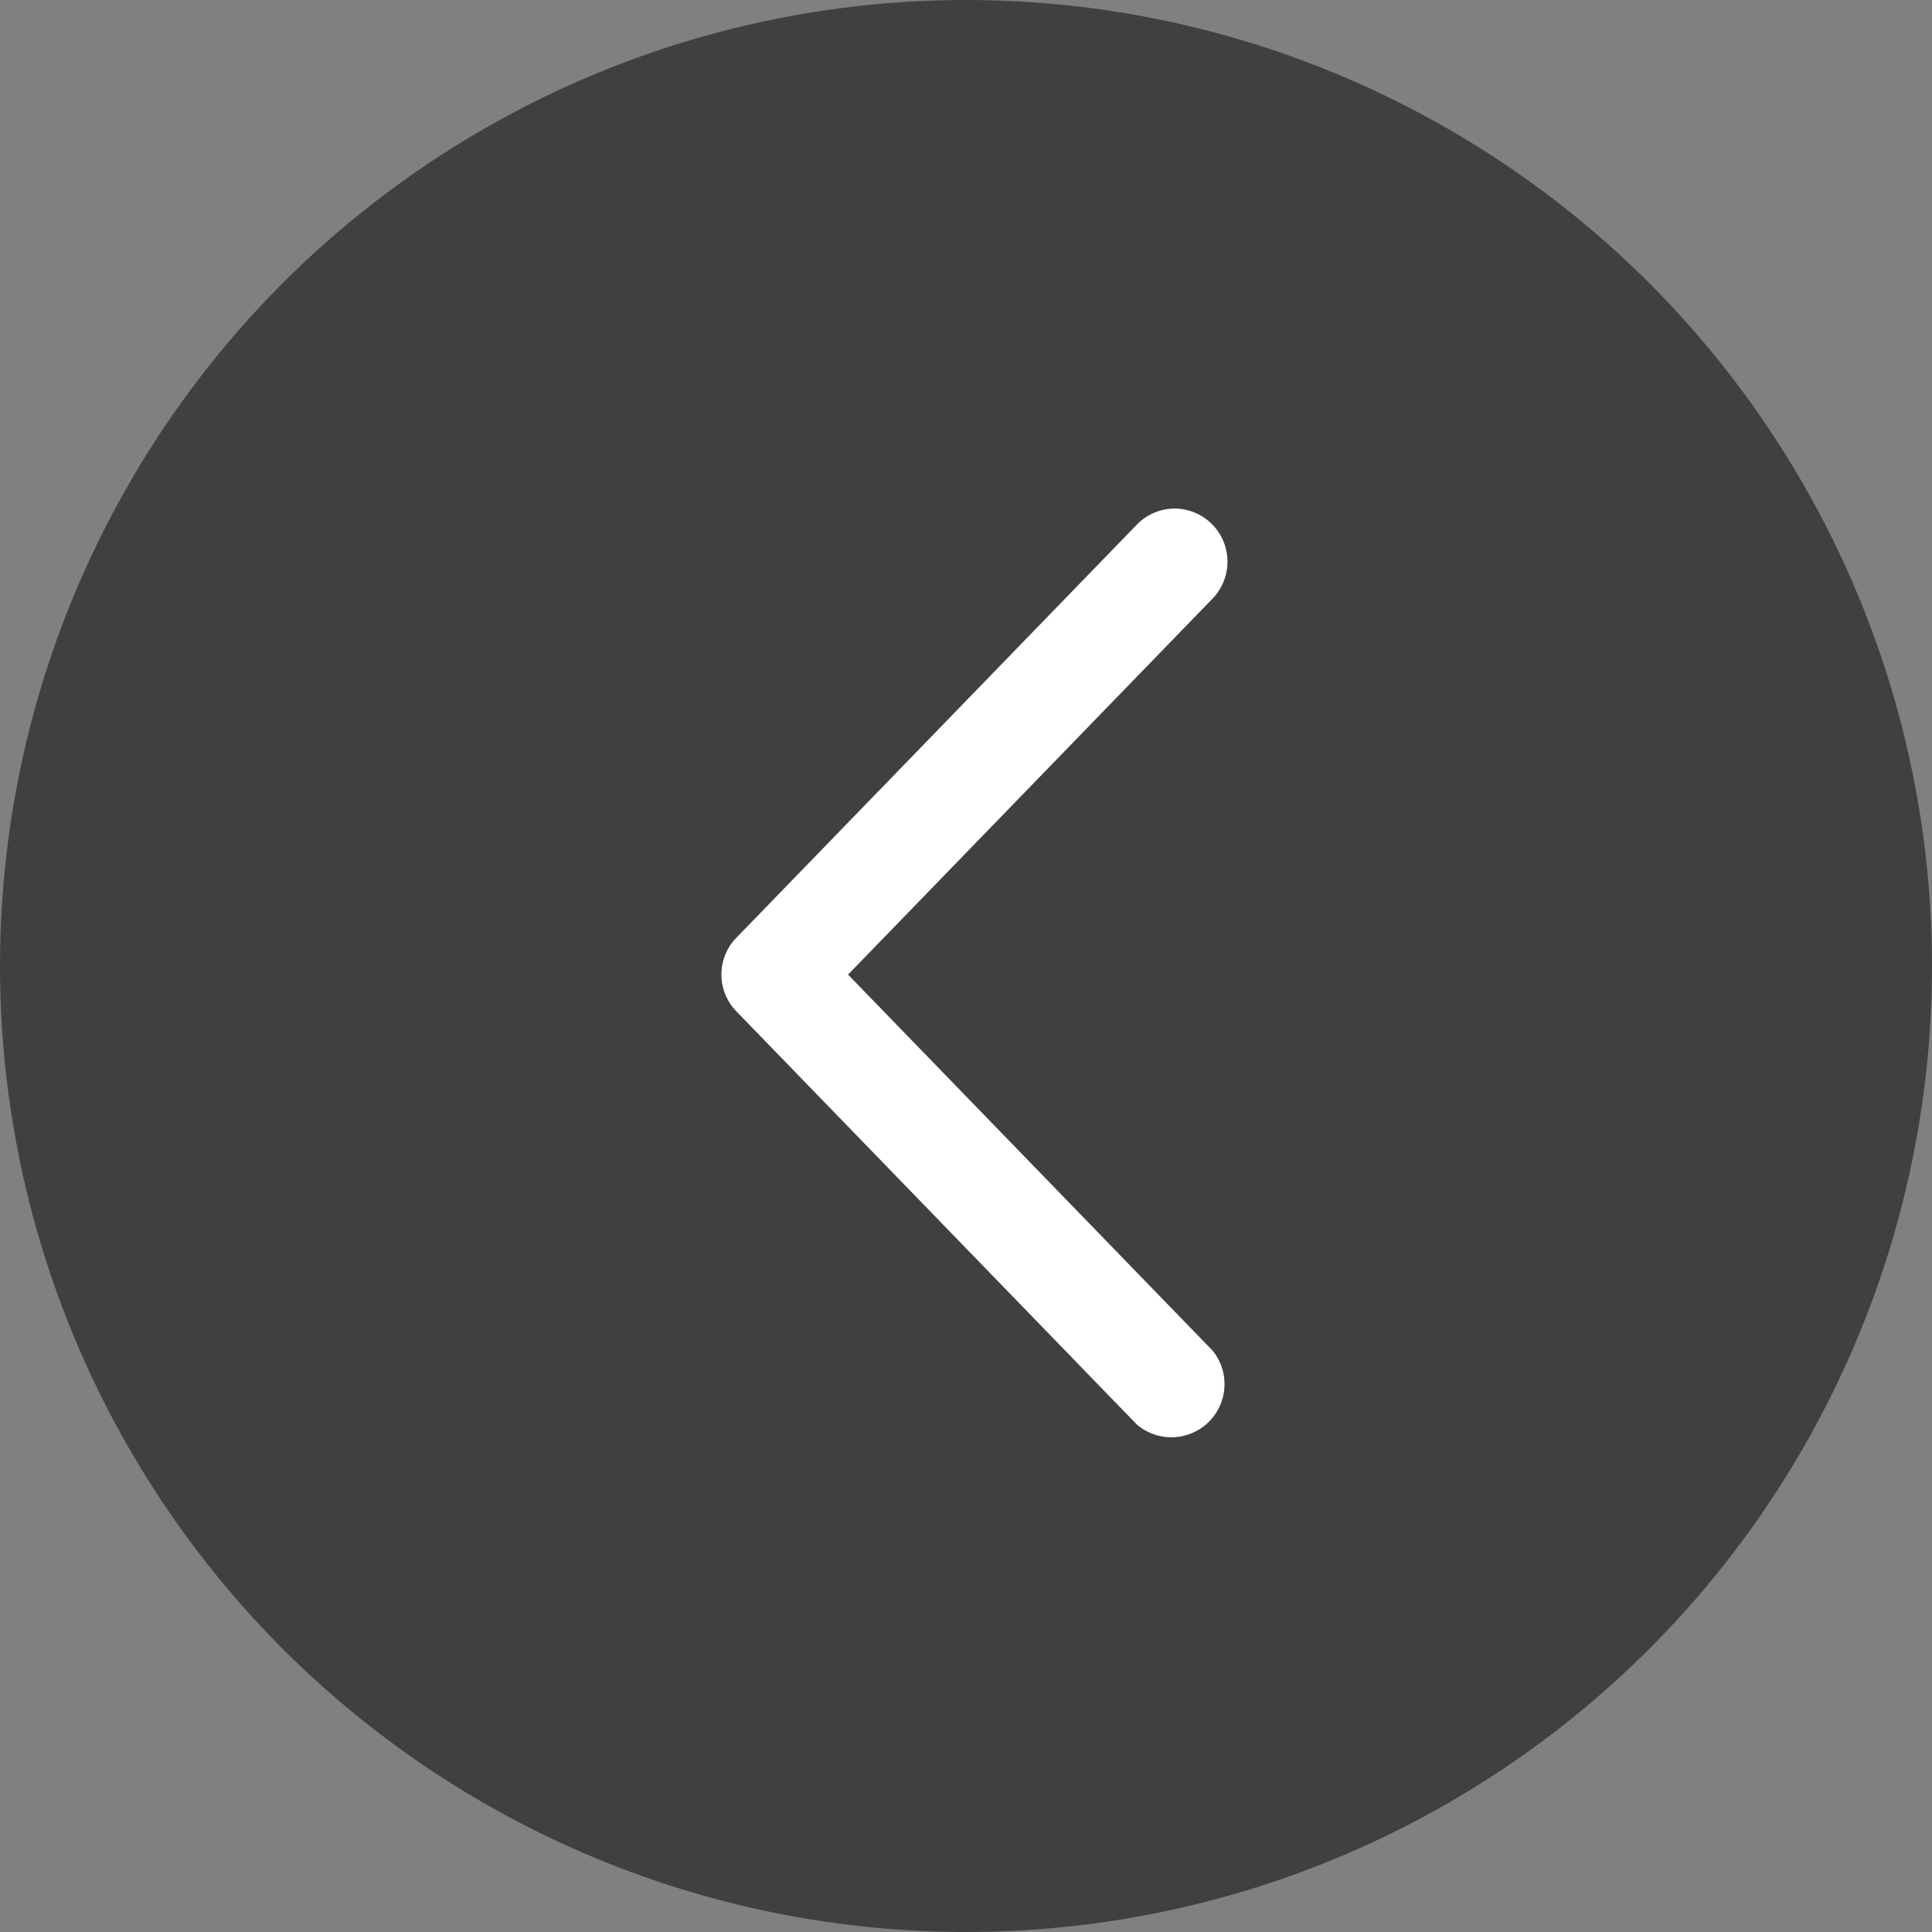
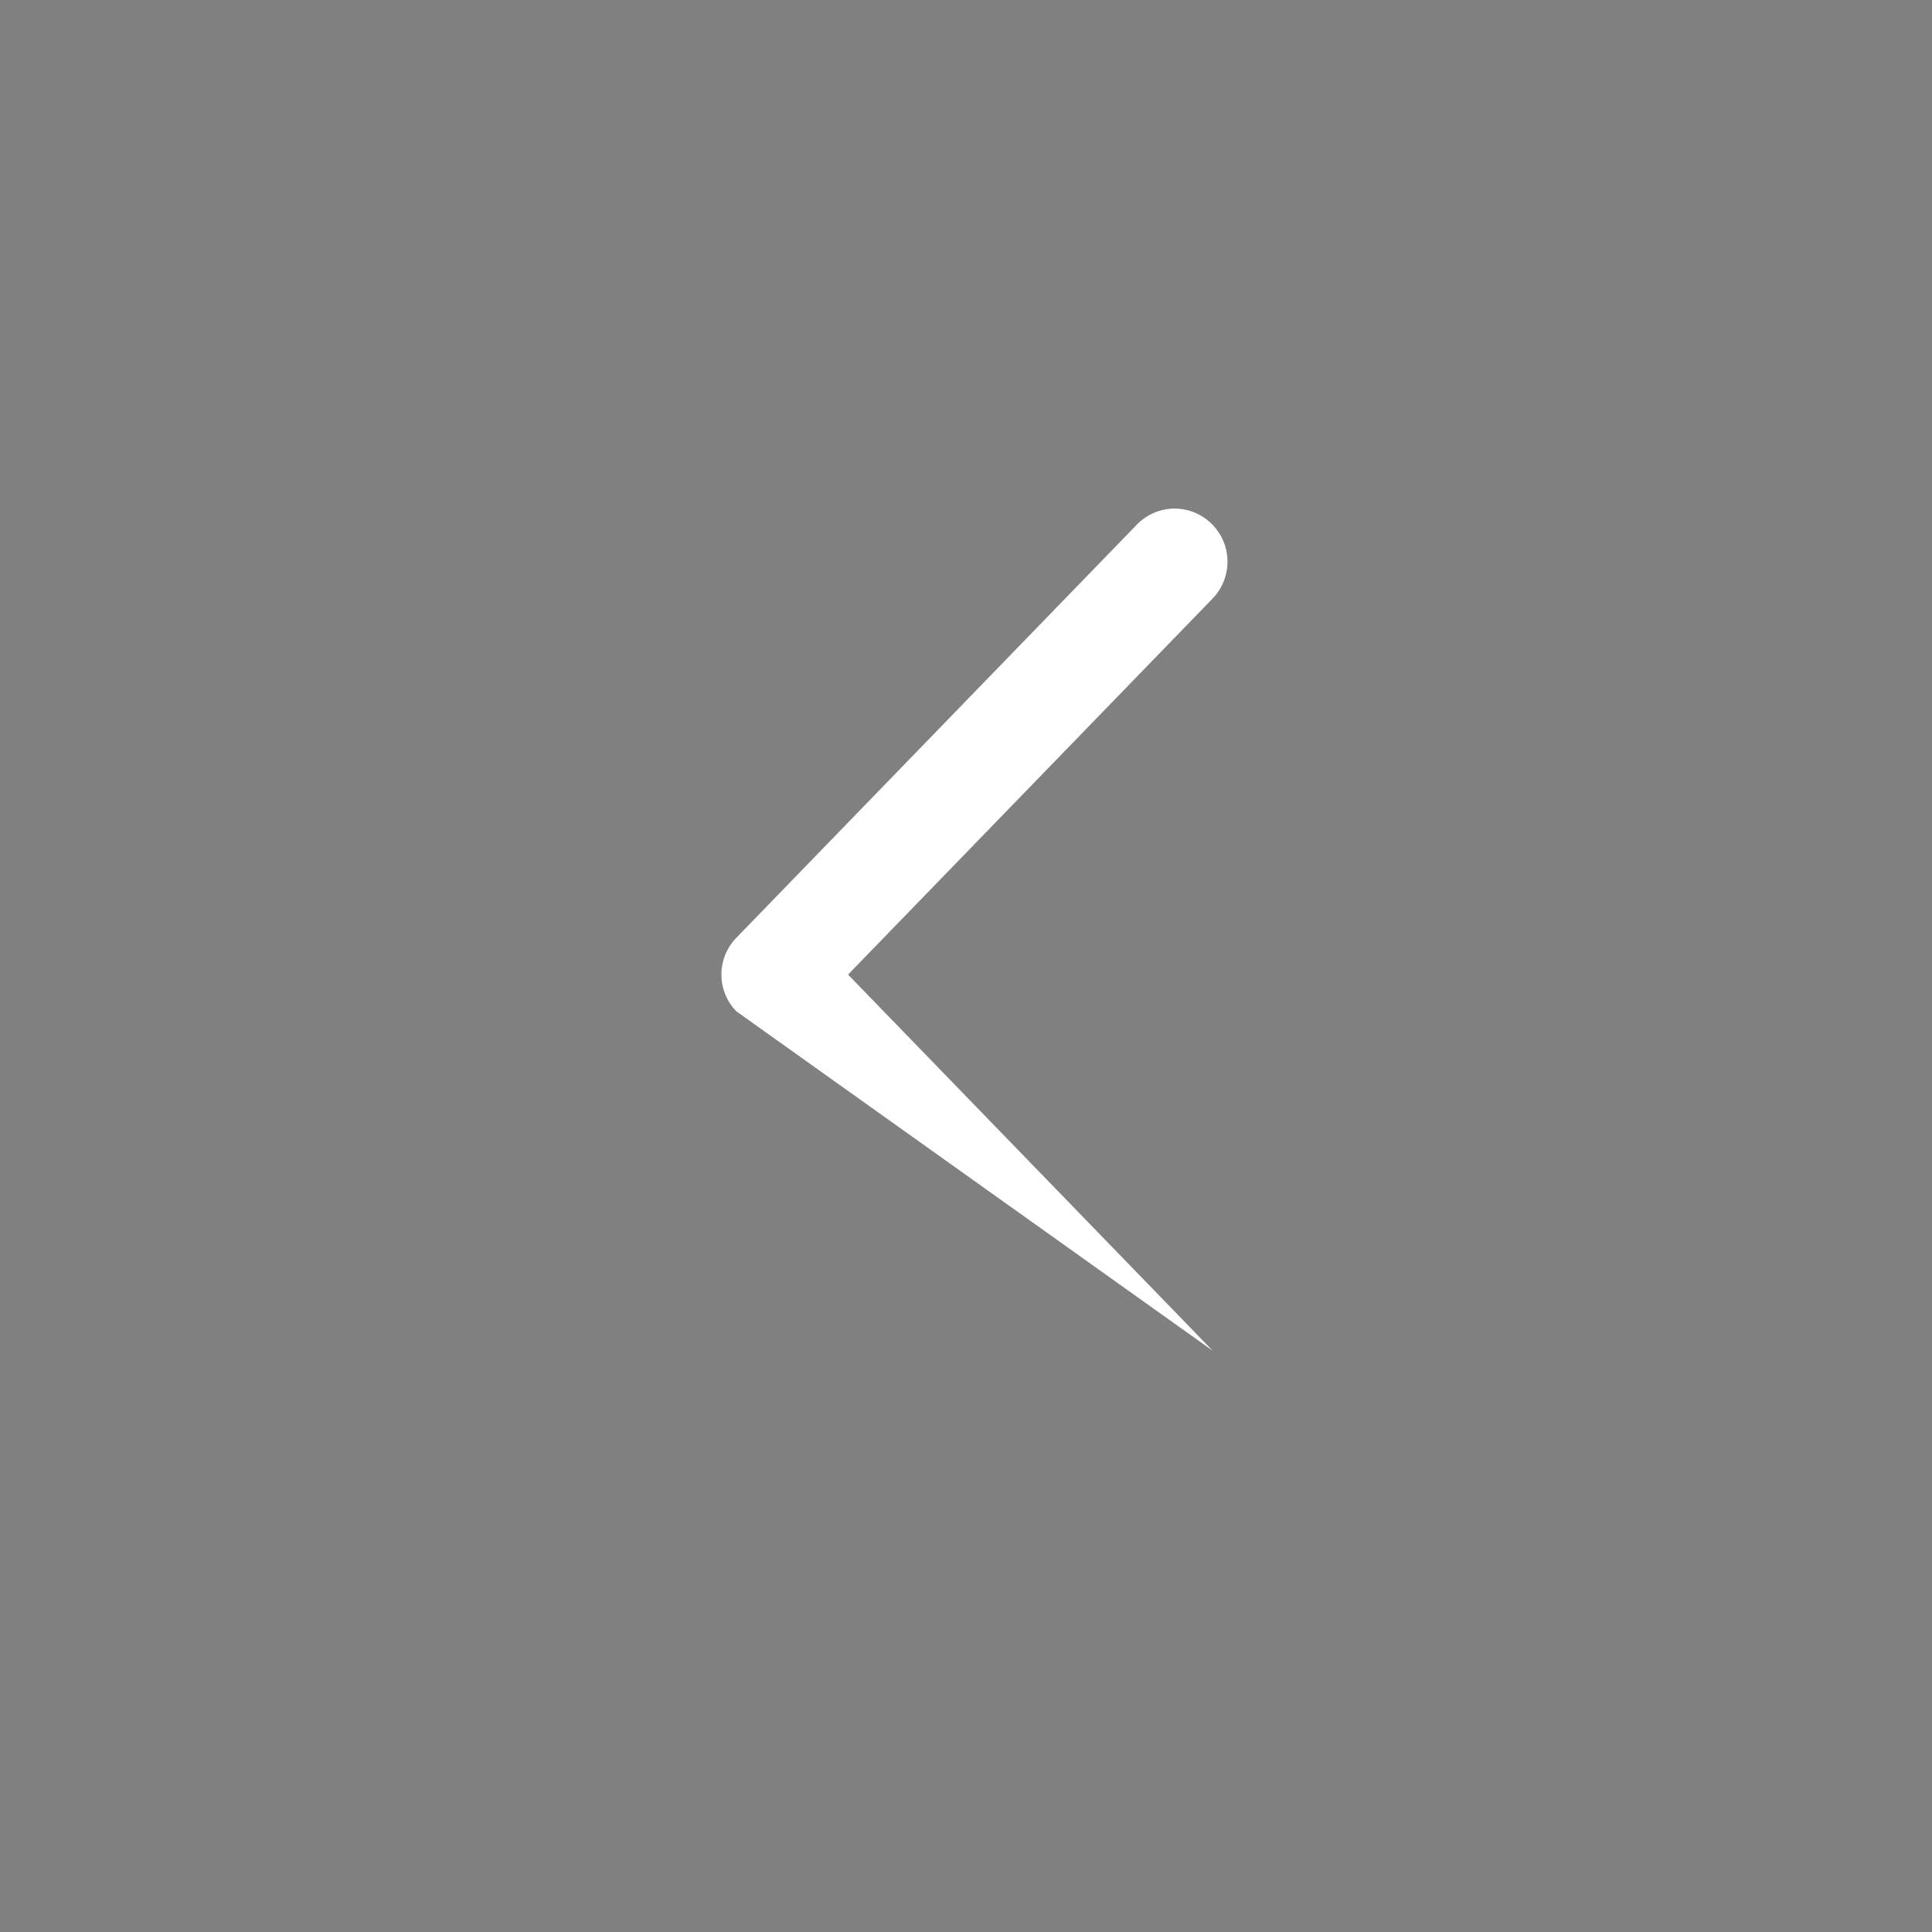
<svg xmlns="http://www.w3.org/2000/svg" width="40" height="40" viewBox="0 0 40 40">
  <rect x="0" y="0" width="40" height="40" fill="#808080" stroke="none" />
  <g id="gallery-arrow-left" transform="translate(-481 -529)">
-     <circle id="Ellipse_24964" data-name="Ellipse 24964" cx="20" cy="20" r="20" transform="translate(481 529)" opacity="0.5" />
-     <path id="chevron-left-arrow" d="M9.386,0a1.1,1.1,0,0,1,.787,1.86L2.622,9.649l7.55,7.788A1.1,1.1,0,0,1,8.6,18.963L.309,10.409a1.092,1.092,0,0,1,0-1.522L8.6.334A1.1,1.1,0,0,1,9.386,0Z" transform="translate(495.936 539.529)" fill="#fff" />
+     <path id="chevron-left-arrow" d="M9.386,0a1.1,1.1,0,0,1,.787,1.86L2.622,9.649l7.55,7.788L.309,10.409a1.092,1.092,0,0,1,0-1.522L8.6.334A1.1,1.1,0,0,1,9.386,0Z" transform="translate(495.936 539.529)" fill="#fff" />
  </g>
</svg>